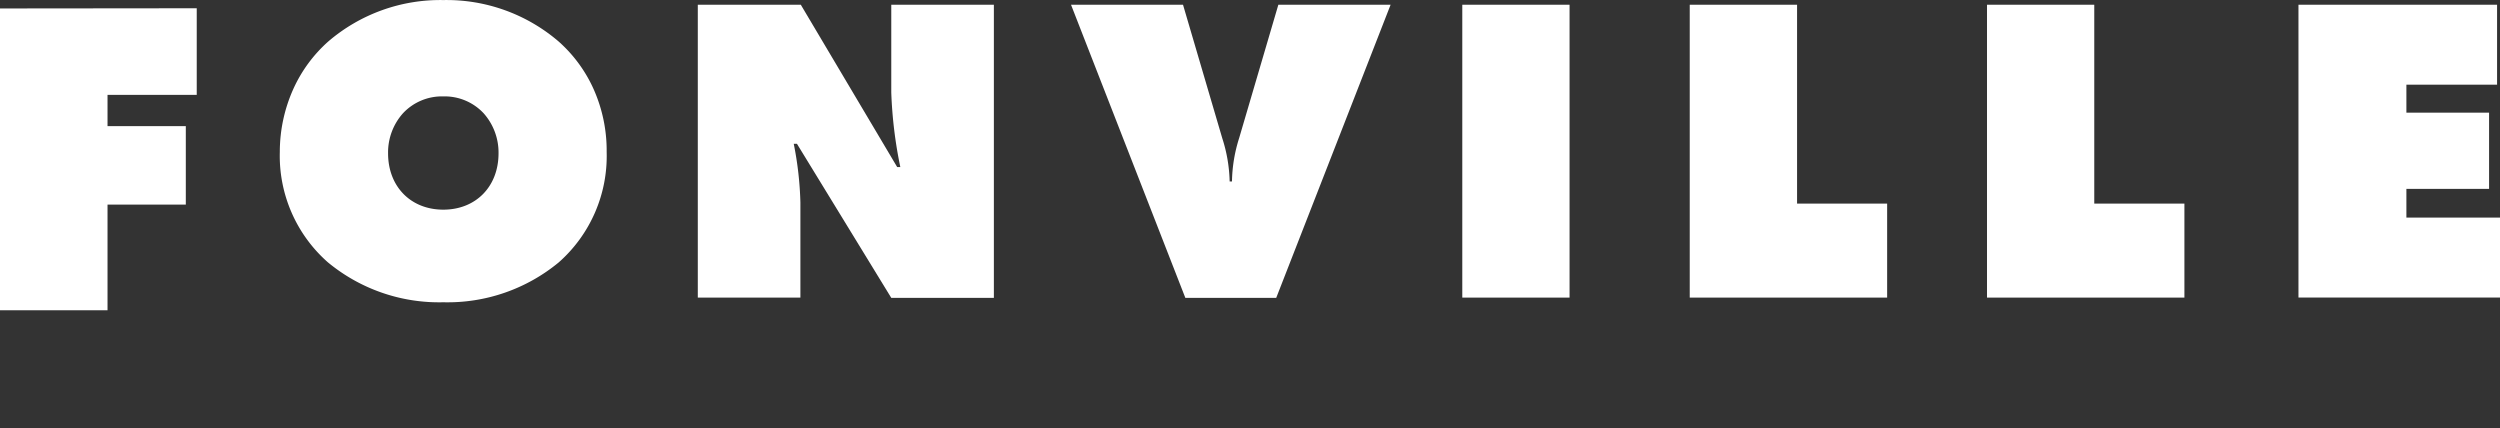
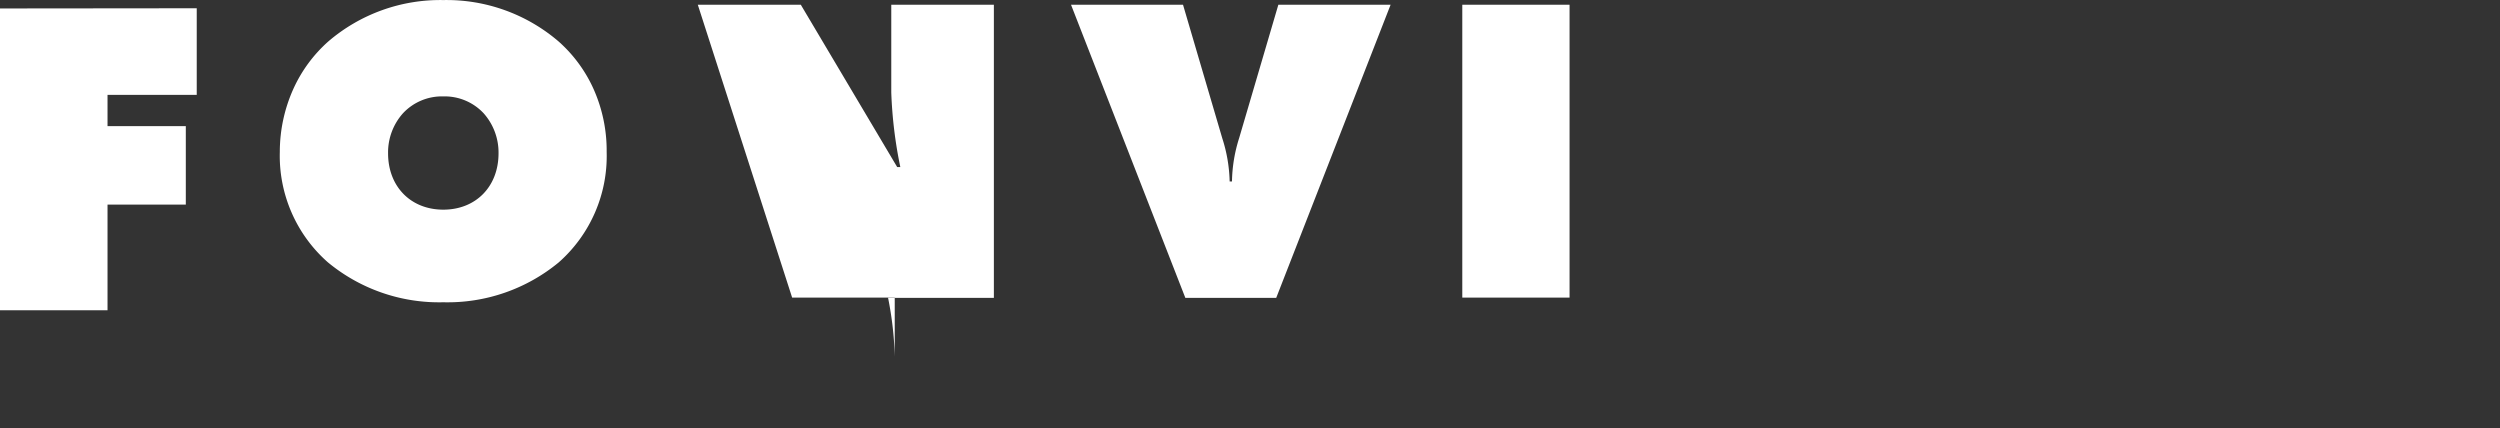
<svg xmlns="http://www.w3.org/2000/svg" viewBox="0 0 375.25 64.29">
  <rect x="0" y="0" width="375.25" height="64.29" fill="#333333" stroke="none" />
  <defs>
    <style>.cls-1{fill:none;}.cls-2{clip-path:url(#clip-path);}.cls-3{fill:#fff;}</style>
    <clipPath id="clip-path" transform="translate(0 0.01)">
      <rect class="cls-1" x="42.02" width="49.03" height="45.36" />
    </clipPath>
  </defs>
  <g id="Layer_2" data-name="Layer 2">
    <g id="Container_Logo_Fonville" data-name="Container Logo Fonville">
      <g id="Group_34" data-name="Group 34">
        <g id="Group_33" data-name="Group 33">
          <g id="Group_4" data-name="Group 4">
            <path id="Clip_3-2" data-name="Clip 3-2" class="cls-1" d="M42,0h49V45.36H42Z" transform="translate(0 0.01)" />
            <g class="cls-2">
              <g id="Group_4-2" data-name="Group 4-2">
                <path id="Fill_2" data-name="Fill 2" class="cls-3" d="M66.54,45.36a26.18,26.18,0,0,1-17.33-6A21.28,21.28,0,0,1,42,22.8,23,23,0,0,1,44,13.41a21.2,21.2,0,0,1,5.27-7.19A25.81,25.81,0,0,1,66.54,0,25.81,25.81,0,0,1,83.85,6.22a21.06,21.06,0,0,1,5.27,7.19,22.64,22.64,0,0,1,1.94,9.39,21.28,21.28,0,0,1-7.19,16.57A26.18,26.18,0,0,1,66.54,45.36Zm0-30.9A8,8,0,0,0,60.48,17a8.81,8.81,0,0,0-2.23,6c0,5,3.41,8.46,8.29,8.46S74.83,28,74.83,23a8.86,8.86,0,0,0-2.23-6,8,8,0,0,0-6.06-2.54Z" transform="translate(0 0.01)" />
              </g>
            </g>
          </g>
          <path id="Fill_1" data-name="Fill 1" class="cls-3" d="M0,1.26v45.3H16.14V30.7H27.89V18.92H16.14V14.23H29.53v-13Z" transform="translate(0 0.01)" />
-           <path id="Fill_5" data-name="Fill 5" class="cls-3" d="M104.74.7H120.2l14.47,24.37h.47a65.91,65.91,0,0,1-1.36-11.2V.7h15.4v44h-15.4L119.62,21.57h-.48a51.13,51.13,0,0,1,1,8.8V44.66h-15.4Z" transform="translate(0 0.01)" />
+           <path id="Fill_5" data-name="Fill 5" class="cls-3" d="M104.74.7H120.2l14.47,24.37h.47a65.91,65.91,0,0,1-1.36-11.2V.7h15.4v44h-15.4h-.48a51.13,51.13,0,0,1,1,8.8V44.66h-15.4Z" transform="translate(0 0.01)" />
          <path id="Fill_9" data-name="Fill 9" class="cls-3" d="M219.49,44.66h16.1V.7h-16.1Z" transform="translate(0 0.01)" />
-           <path id="Fill_11" data-name="Fill 11" class="cls-3" d="M253.63.7h16.11V30.55h13.52V44.66H253.63Z" transform="translate(0 0.01)" />
-           <path id="Fill_12" data-name="Fill 12" class="cls-3" d="M298.25.7h16.1V30.55h13.53V44.66H298.25Z" transform="translate(0 0.01)" />
-           <path id="Fill_13" data-name="Fill 13" class="cls-3" d="M345,.7h29.81v12H361.2v4.2h12.41V28.34H361.2v4.31h14.05v12H345Z" transform="translate(0 0.01)" />
          <path id="Fill_7" data-name="Fill 7" class="cls-3" d="M208.73.7l-17.17,44H177.92L160.76.7h16.81l5.88,20a22.65,22.65,0,0,1,1.12,6.53h.35A22.65,22.65,0,0,1,186,20.7l5.88-20Z" transform="translate(0 0.01)" />
          <path id="Clip_10-2" data-name="Clip 10-2" class="cls-1" d="M0,64.29H375.25V0H0Z" transform="translate(0 0.01)" />
        </g>
      </g>
    </g>
  </g>
</svg>